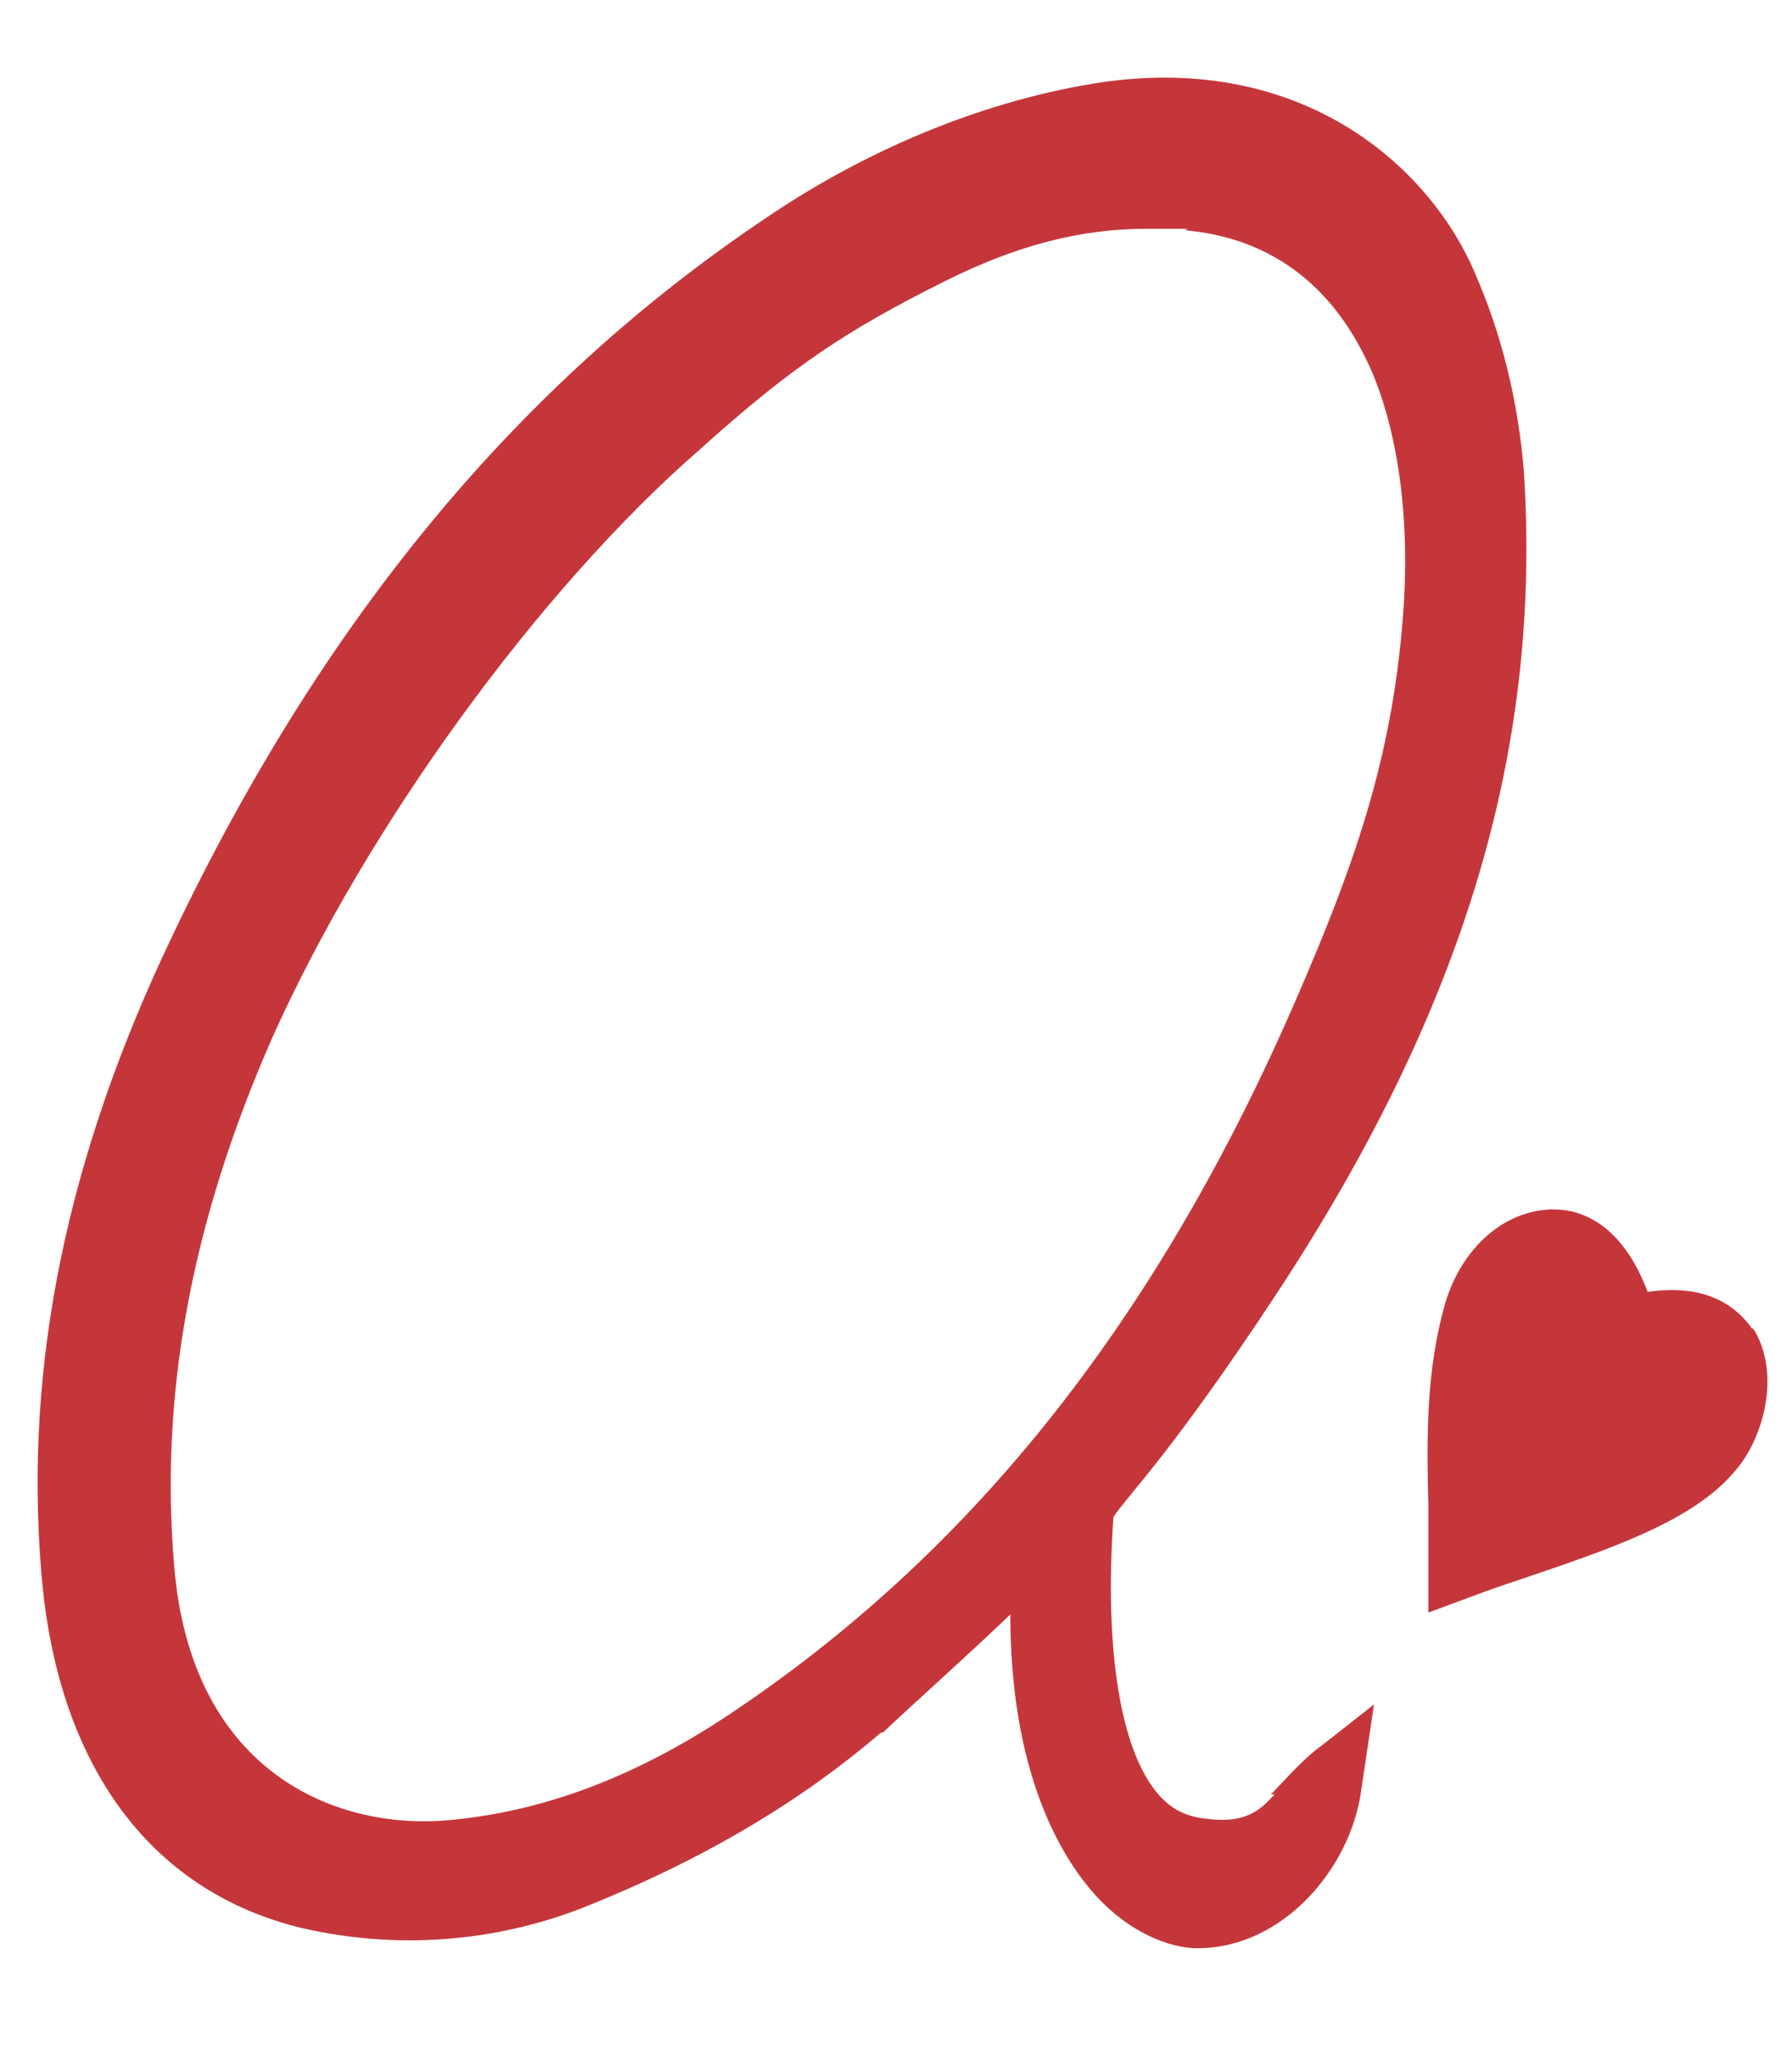
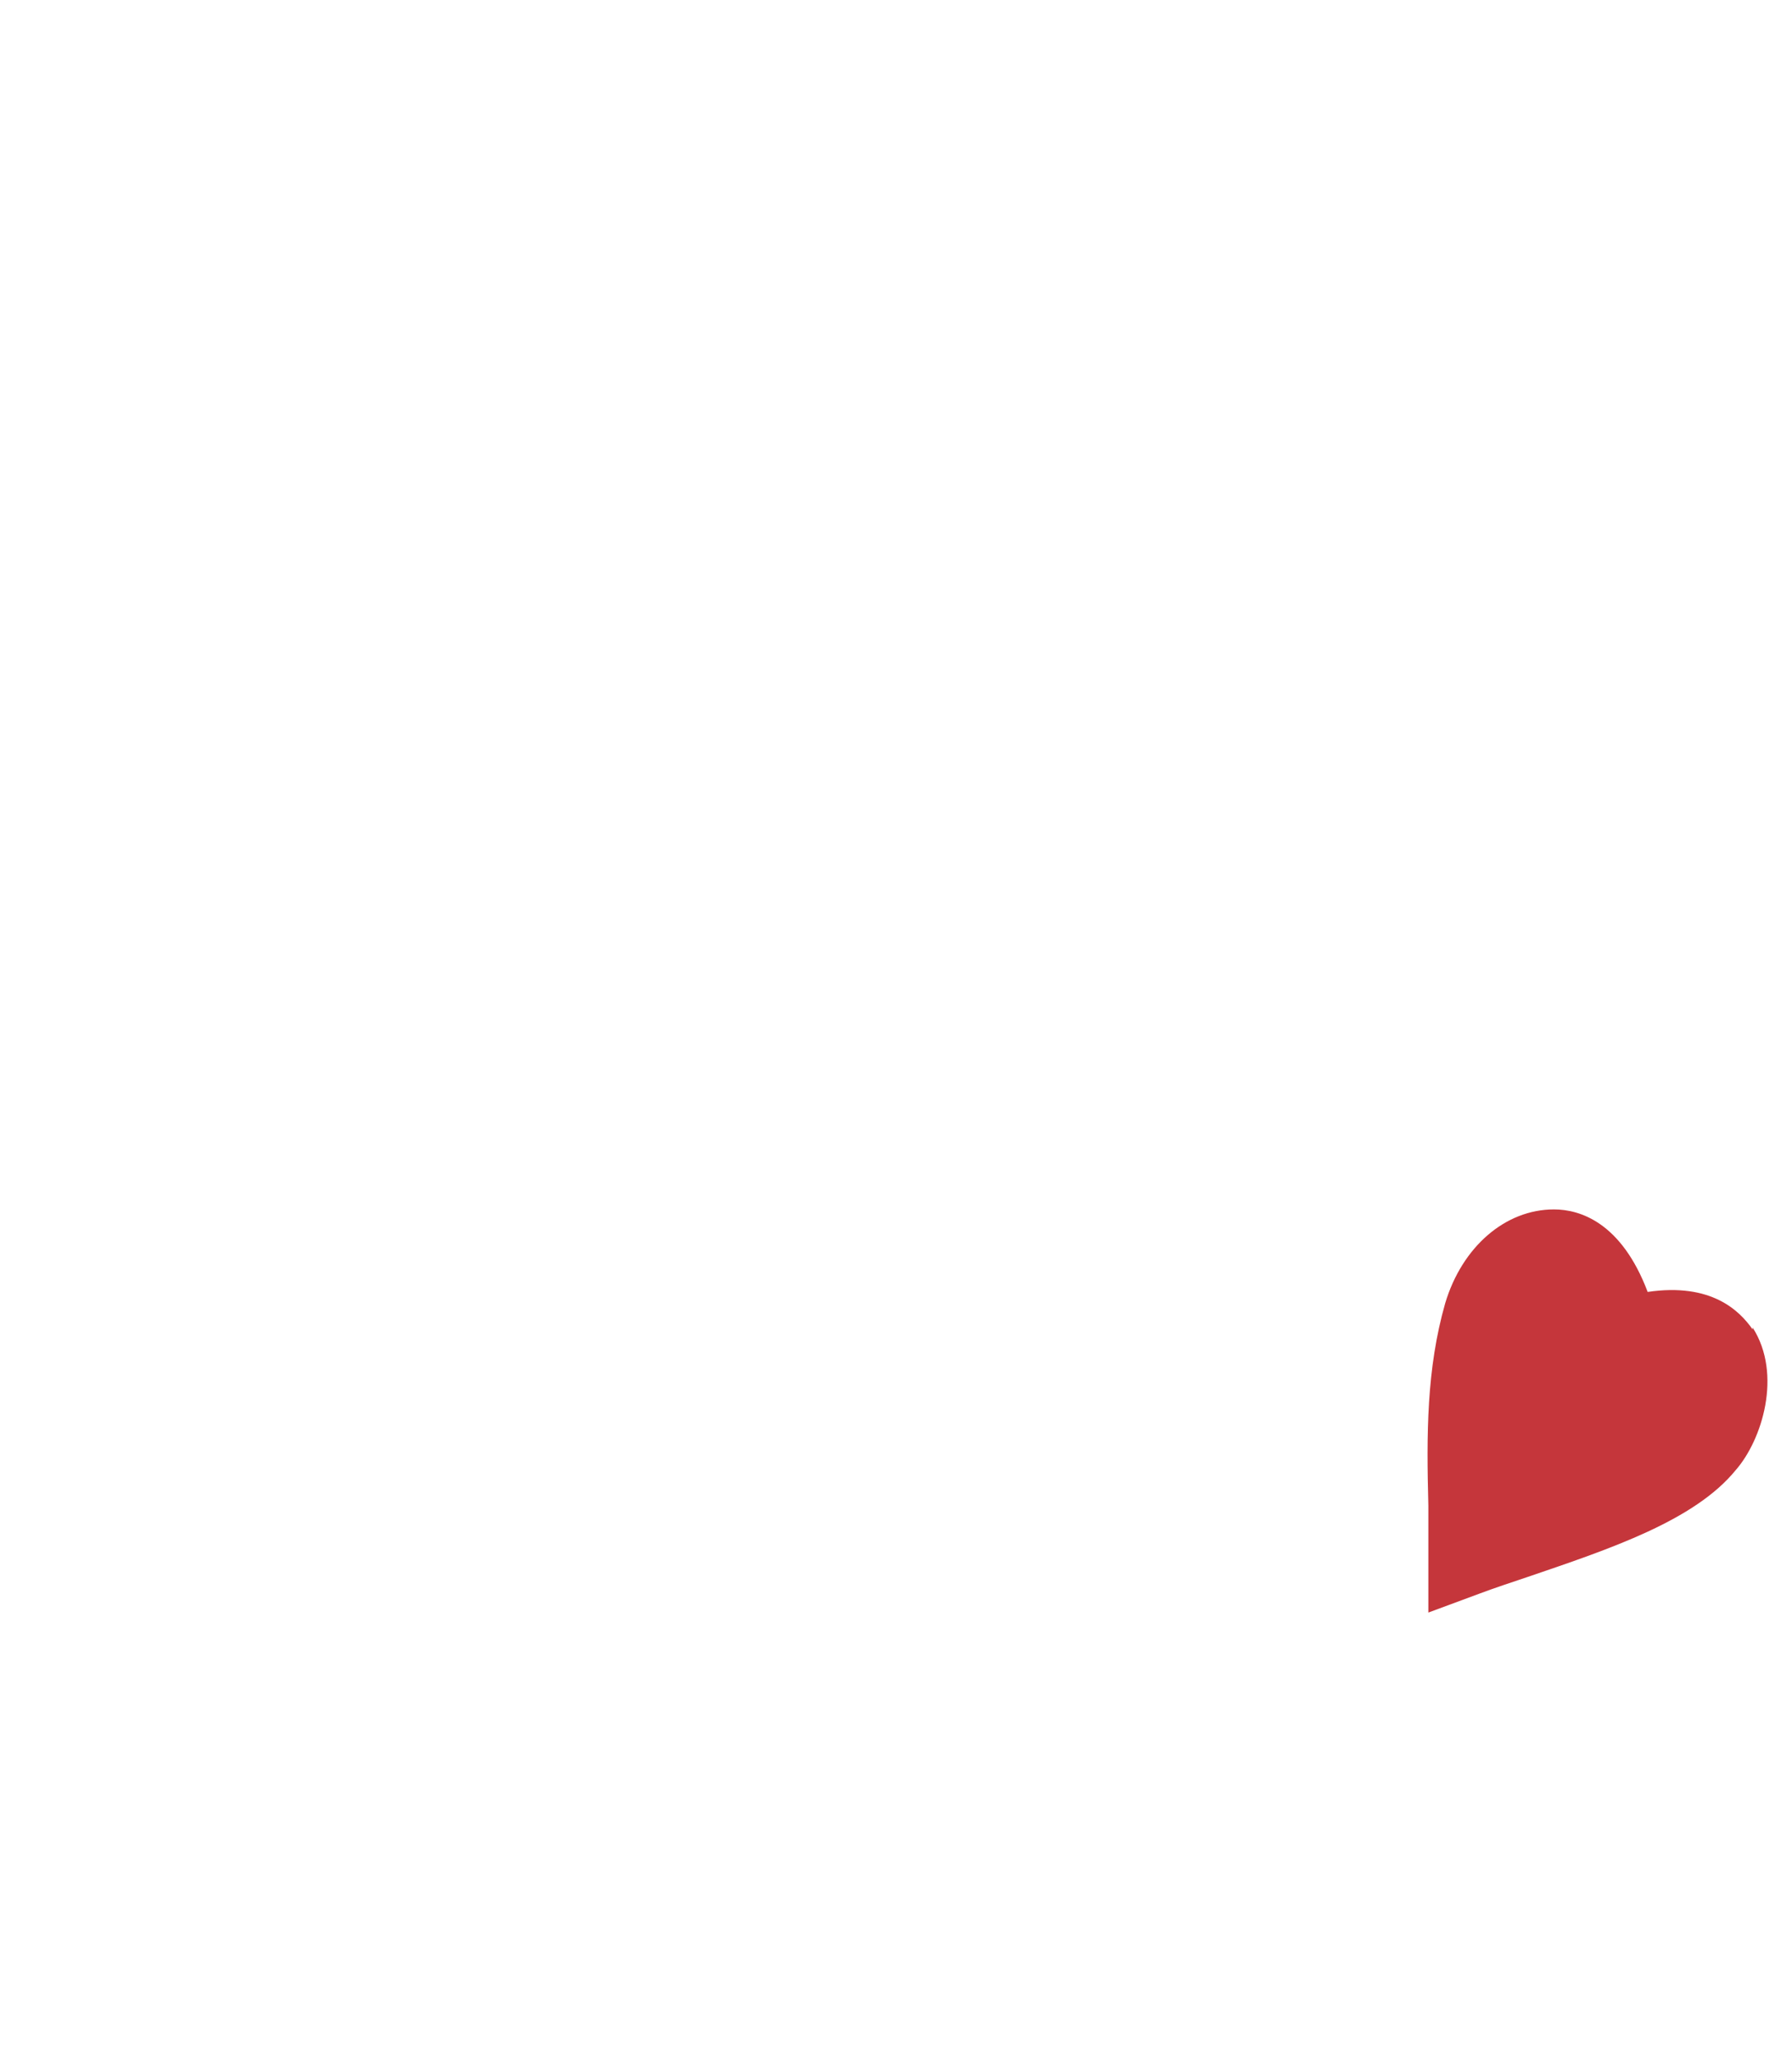
<svg xmlns="http://www.w3.org/2000/svg" id="Layer_1" version="1.1" viewBox="0 0 95.6 109.6">
  <defs>
    <style>
      .st0 {
        fill: #c5363b;
      }
    </style>
  </defs>
-   <path class="st0" d="M68,95.7c-.6.6-1.3,1.6-3.6,1.3-1.1-.1-1.9-.5-2.6-1.3-2-2.3-2.9-7.6-2.4-14.8.8-1.2,3.1-3.4,8.7-11.9,10.4-15.8,14.1-29.6,13.2-43.8-.3-3.8-1.2-7.4-2.6-10.6-2.4-5.7-9.2-11.8-20-10.2-5.9.9-12.2,3.4-17.8,7.2-13.3,8.9-23.7,21.5-31.7,38.3-5.7,11.9-7.9,23-7,33.9.8,10.2,5.7,17,13.8,19,5.1,1.2,10.4.8,15.2-1.1,6.5-2.6,11.6-5.7,15.8-9.3h.1c1.8-1.7,4.4-4,6.8-6.3,0,8.3,2.6,12.7,4.3,14.7,1.6,1.9,3.7,3,5.5,3.1h.2c4.5,0,8.1-4.2,8.7-8.3l.7-4.7-2.8,2.2c-1.1.8-2,1.9-2.7,2.6ZM9.3,83.6c-.8-9.2.9-18.4,5.2-28.2,5-11.2,14.2-23.9,22.8-31.4,5-4.5,7.9-6.4,13.1-9,3.8-1.9,7.2-2.8,10.8-2.8s1.5,0,2.2.1c3,.3,7,1.7,9.5,6.9.8,1.6,2.4,5.9,2,12.9h0c-.5,7.8-2.4,13.5-5.8,21.3-7.3,16.8-17,29.1-29.7,37.7-5.4,3.7-10.6,5.6-15.8,6-6.1.4-13.4-2.9-14.3-13.5h0Z" />
-   <path class="st0" d="M93.5,70.9c-.7-1-2.2-2.5-5.6-2-1.4-3.7-3.6-4.4-5-4.4-2.6,0-4.9,2-5.8,5-1,3.5-1,7-.9,10.8,0,.9,0,1.9,0,2.9v2.8l2.7-1c.8-.3,1.7-.6,2.6-.9,4.4-1.5,8.9-3,11.1-5.7,1.4-1.6,2.5-5.1.9-7.6h0Z" />
+   <path class="st0" d="M93.5,70.9c-.7-1-2.2-2.5-5.6-2-1.4-3.7-3.6-4.4-5-4.4-2.6,0-4.9,2-5.8,5-1,3.5-1,7-.9,10.8,0,.9,0,1.9,0,2.9v2.8l2.7-1c.8-.3,1.7-.6,2.6-.9,4.4-1.5,8.9-3,11.1-5.7,1.4-1.6,2.5-5.1.9-7.6Z" />
</svg>